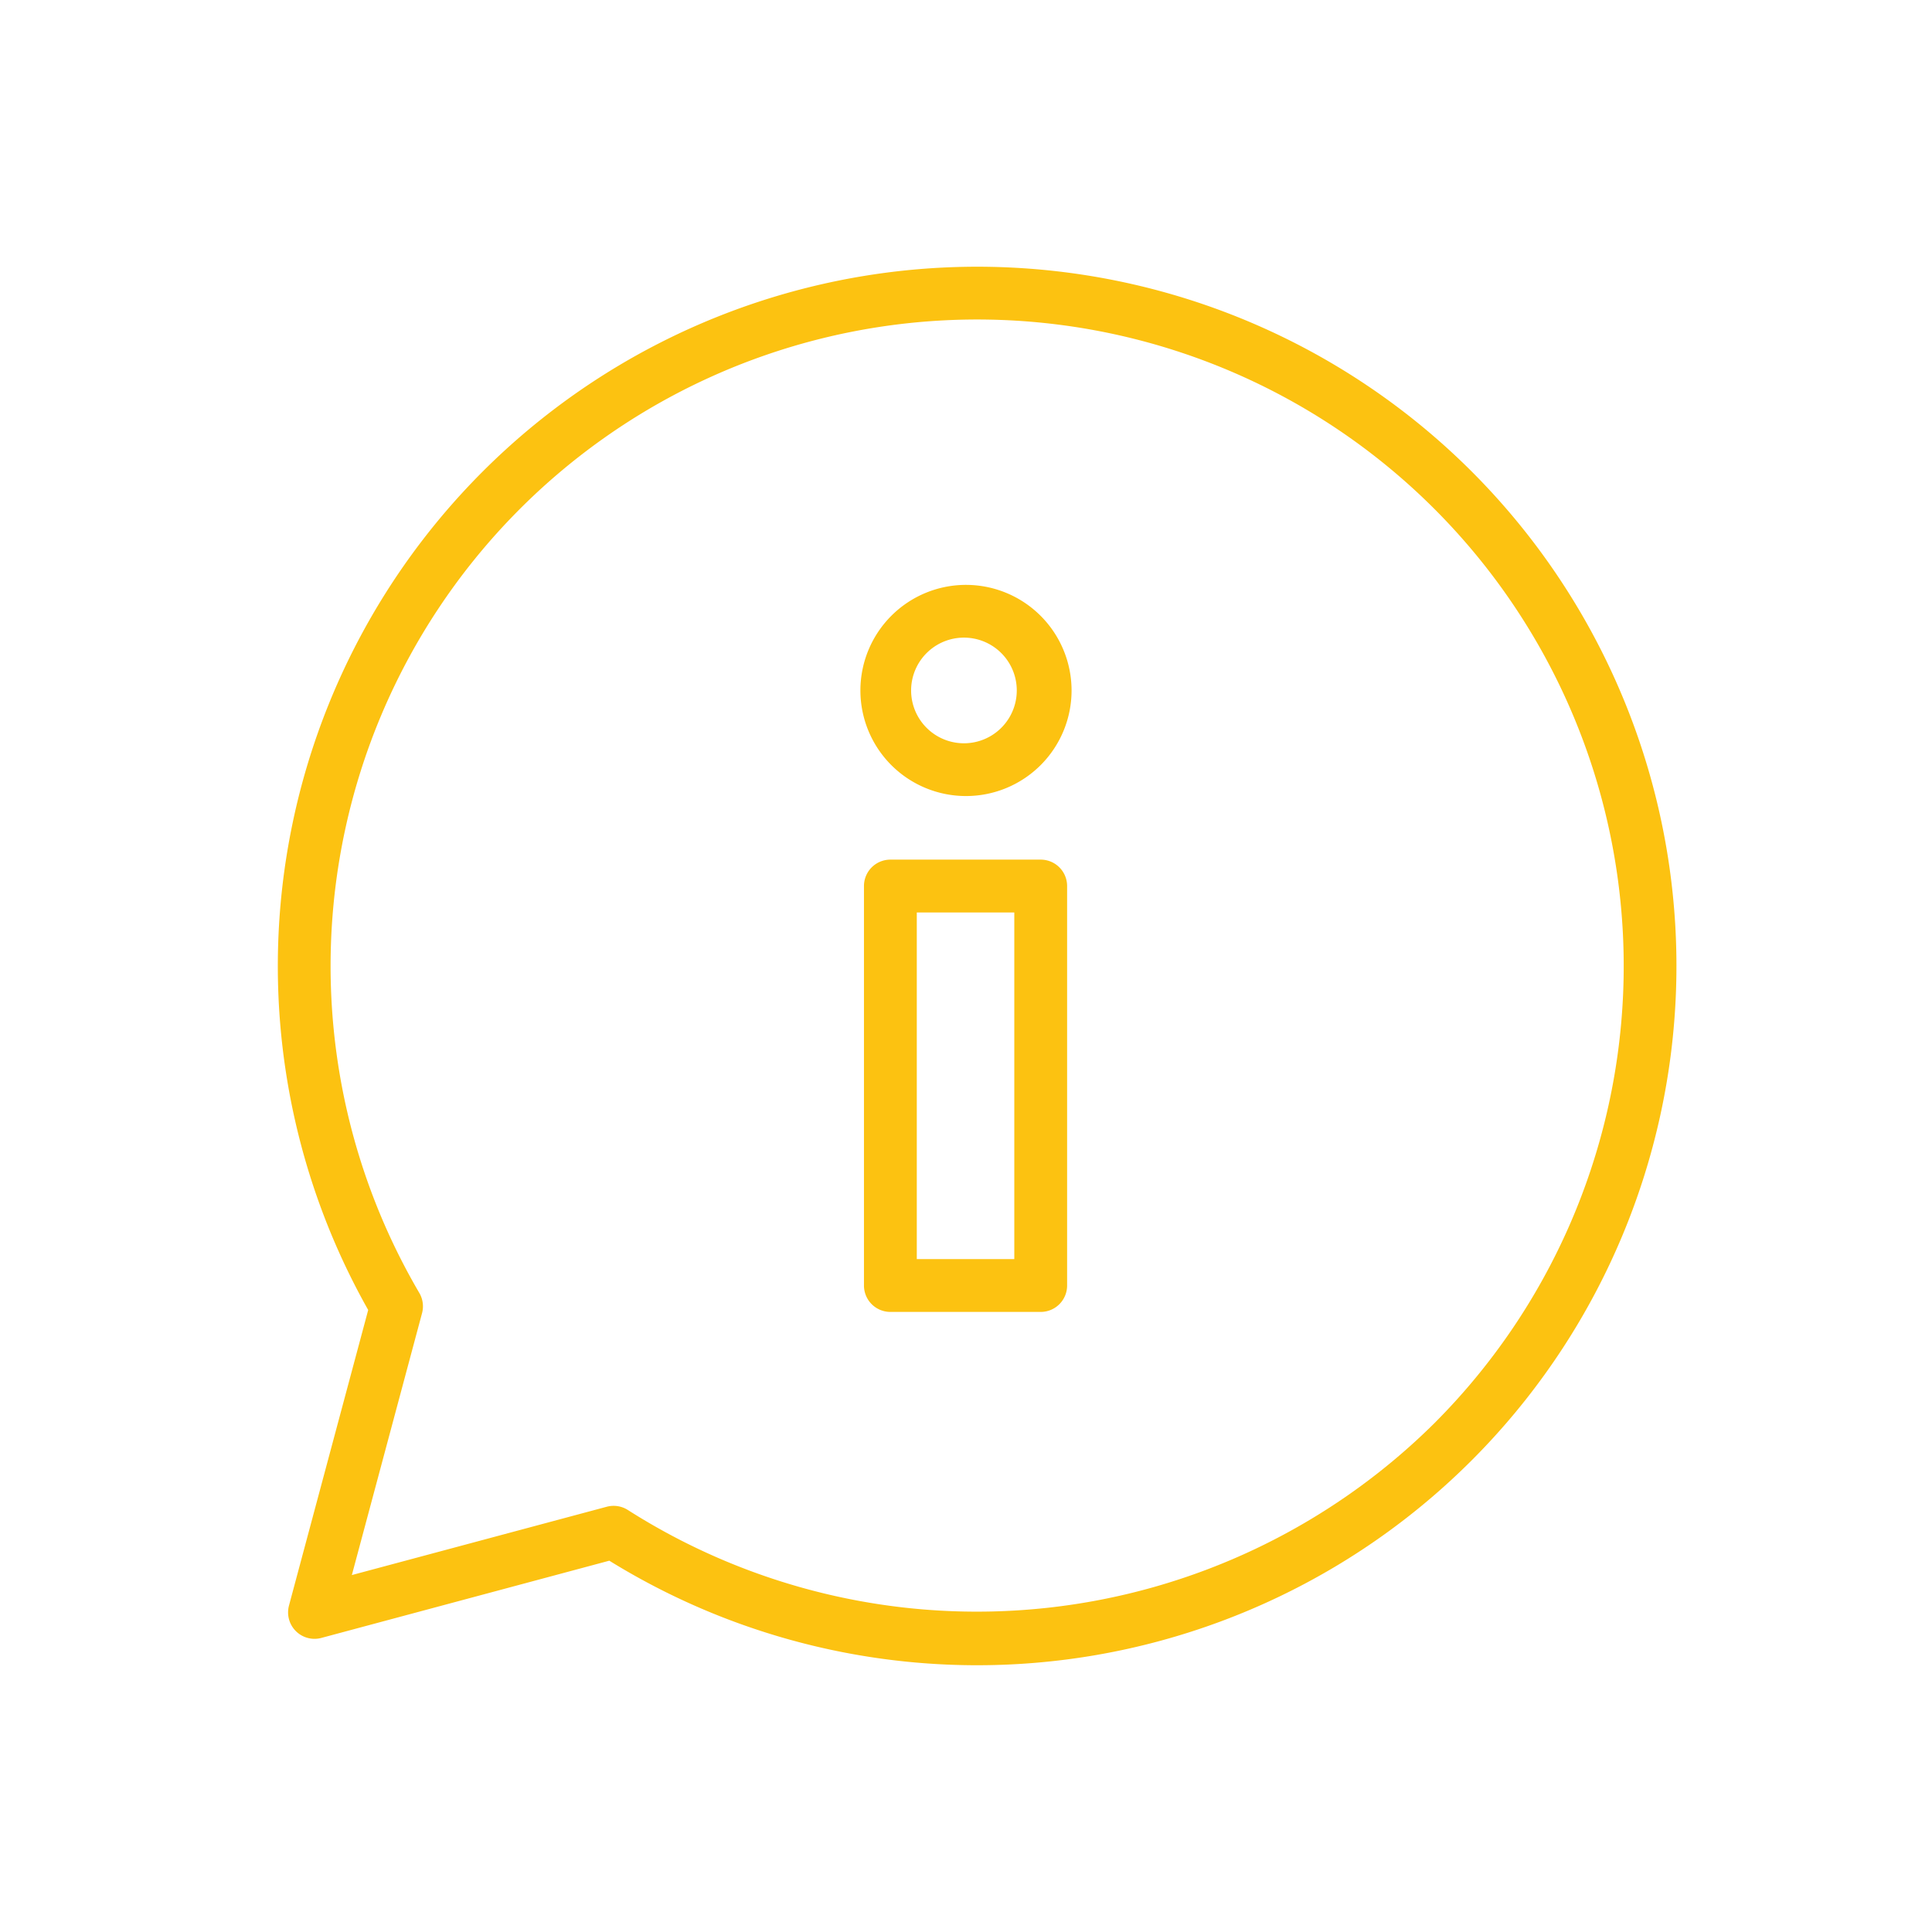
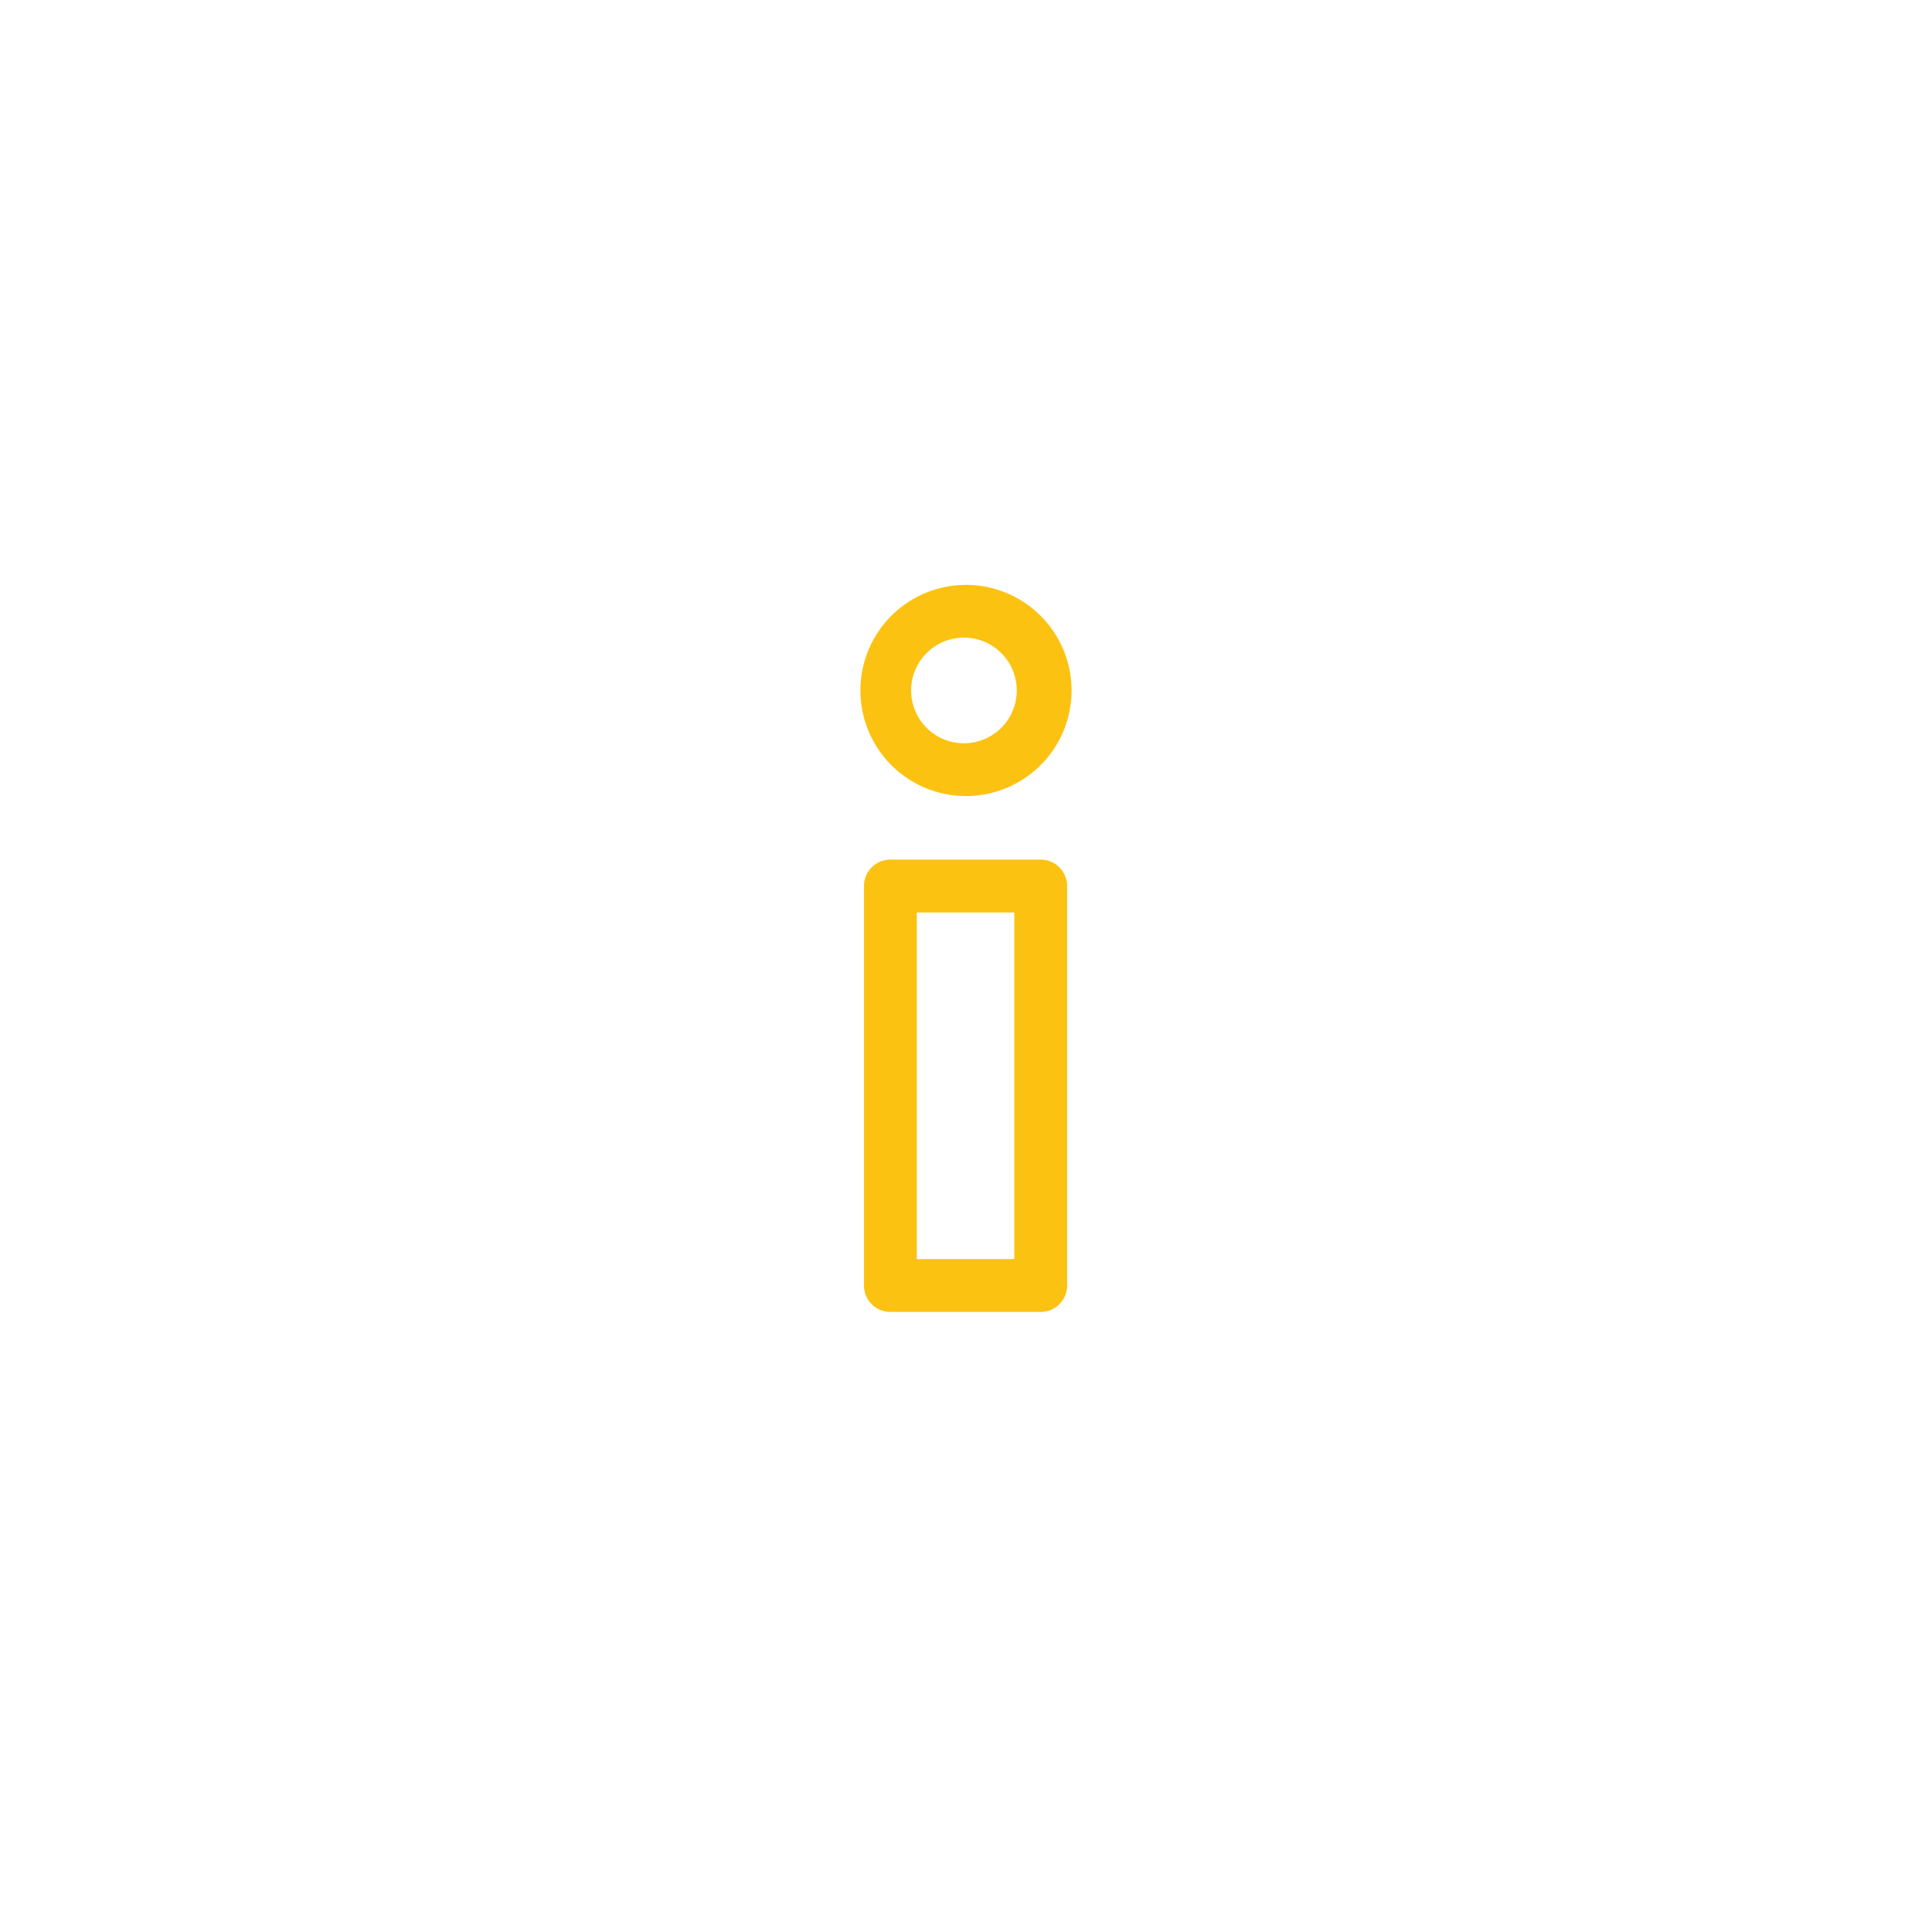
<svg xmlns="http://www.w3.org/2000/svg" class="" xml:space="preserve" style="enable-background:new 0 0 512 512" viewBox="0 0 128 128" y="0" x="0" height="512" width="512" version="1.1">
  <g>
-     <path class="" data-original="#000000" opacity="1" fill="#fcc211" d="M97.507 31.241A46.337 46.337 0 0 0 24.394 86.79l-5.248 19.583a1.751 1.751 0 0 0 2.144 2.144l19.078-5.117a46.332 46.332 0 0 0 57.139-72.159zM95.032 94.29a43.046 43.046 0 0 1-53.43 5.754 1.757 1.757 0 0 0-1.4-.219l-16.891 4.527L27.962 87a1.753 1.753 0 0 0-.181-1.339 42.836 42.836 0 1 1 67.251 8.629z" />
    <path class="" data-original="#000000" opacity="1" fill="#fcc211" d="M68.949 56.953H58.99a1.749 1.749 0 0 0-1.75 1.75v26.465a1.749 1.749 0 0 0 1.75 1.75h9.959a1.749 1.749 0 0 0 1.75-1.75V58.7a1.749 1.749 0 0 0-1.75-1.747zM67.2 83.418h-6.46V60.453h6.46zM64.06 38.75a6.995 6.995 0 1 0 6.934 6.938 7 7 0 0 0-6.934-6.938zm0 10.489a3.5 3.5 0 1 1 0-6.989 3.5 3.5 0 0 1 0 6.989z" />
  </g>
</svg>